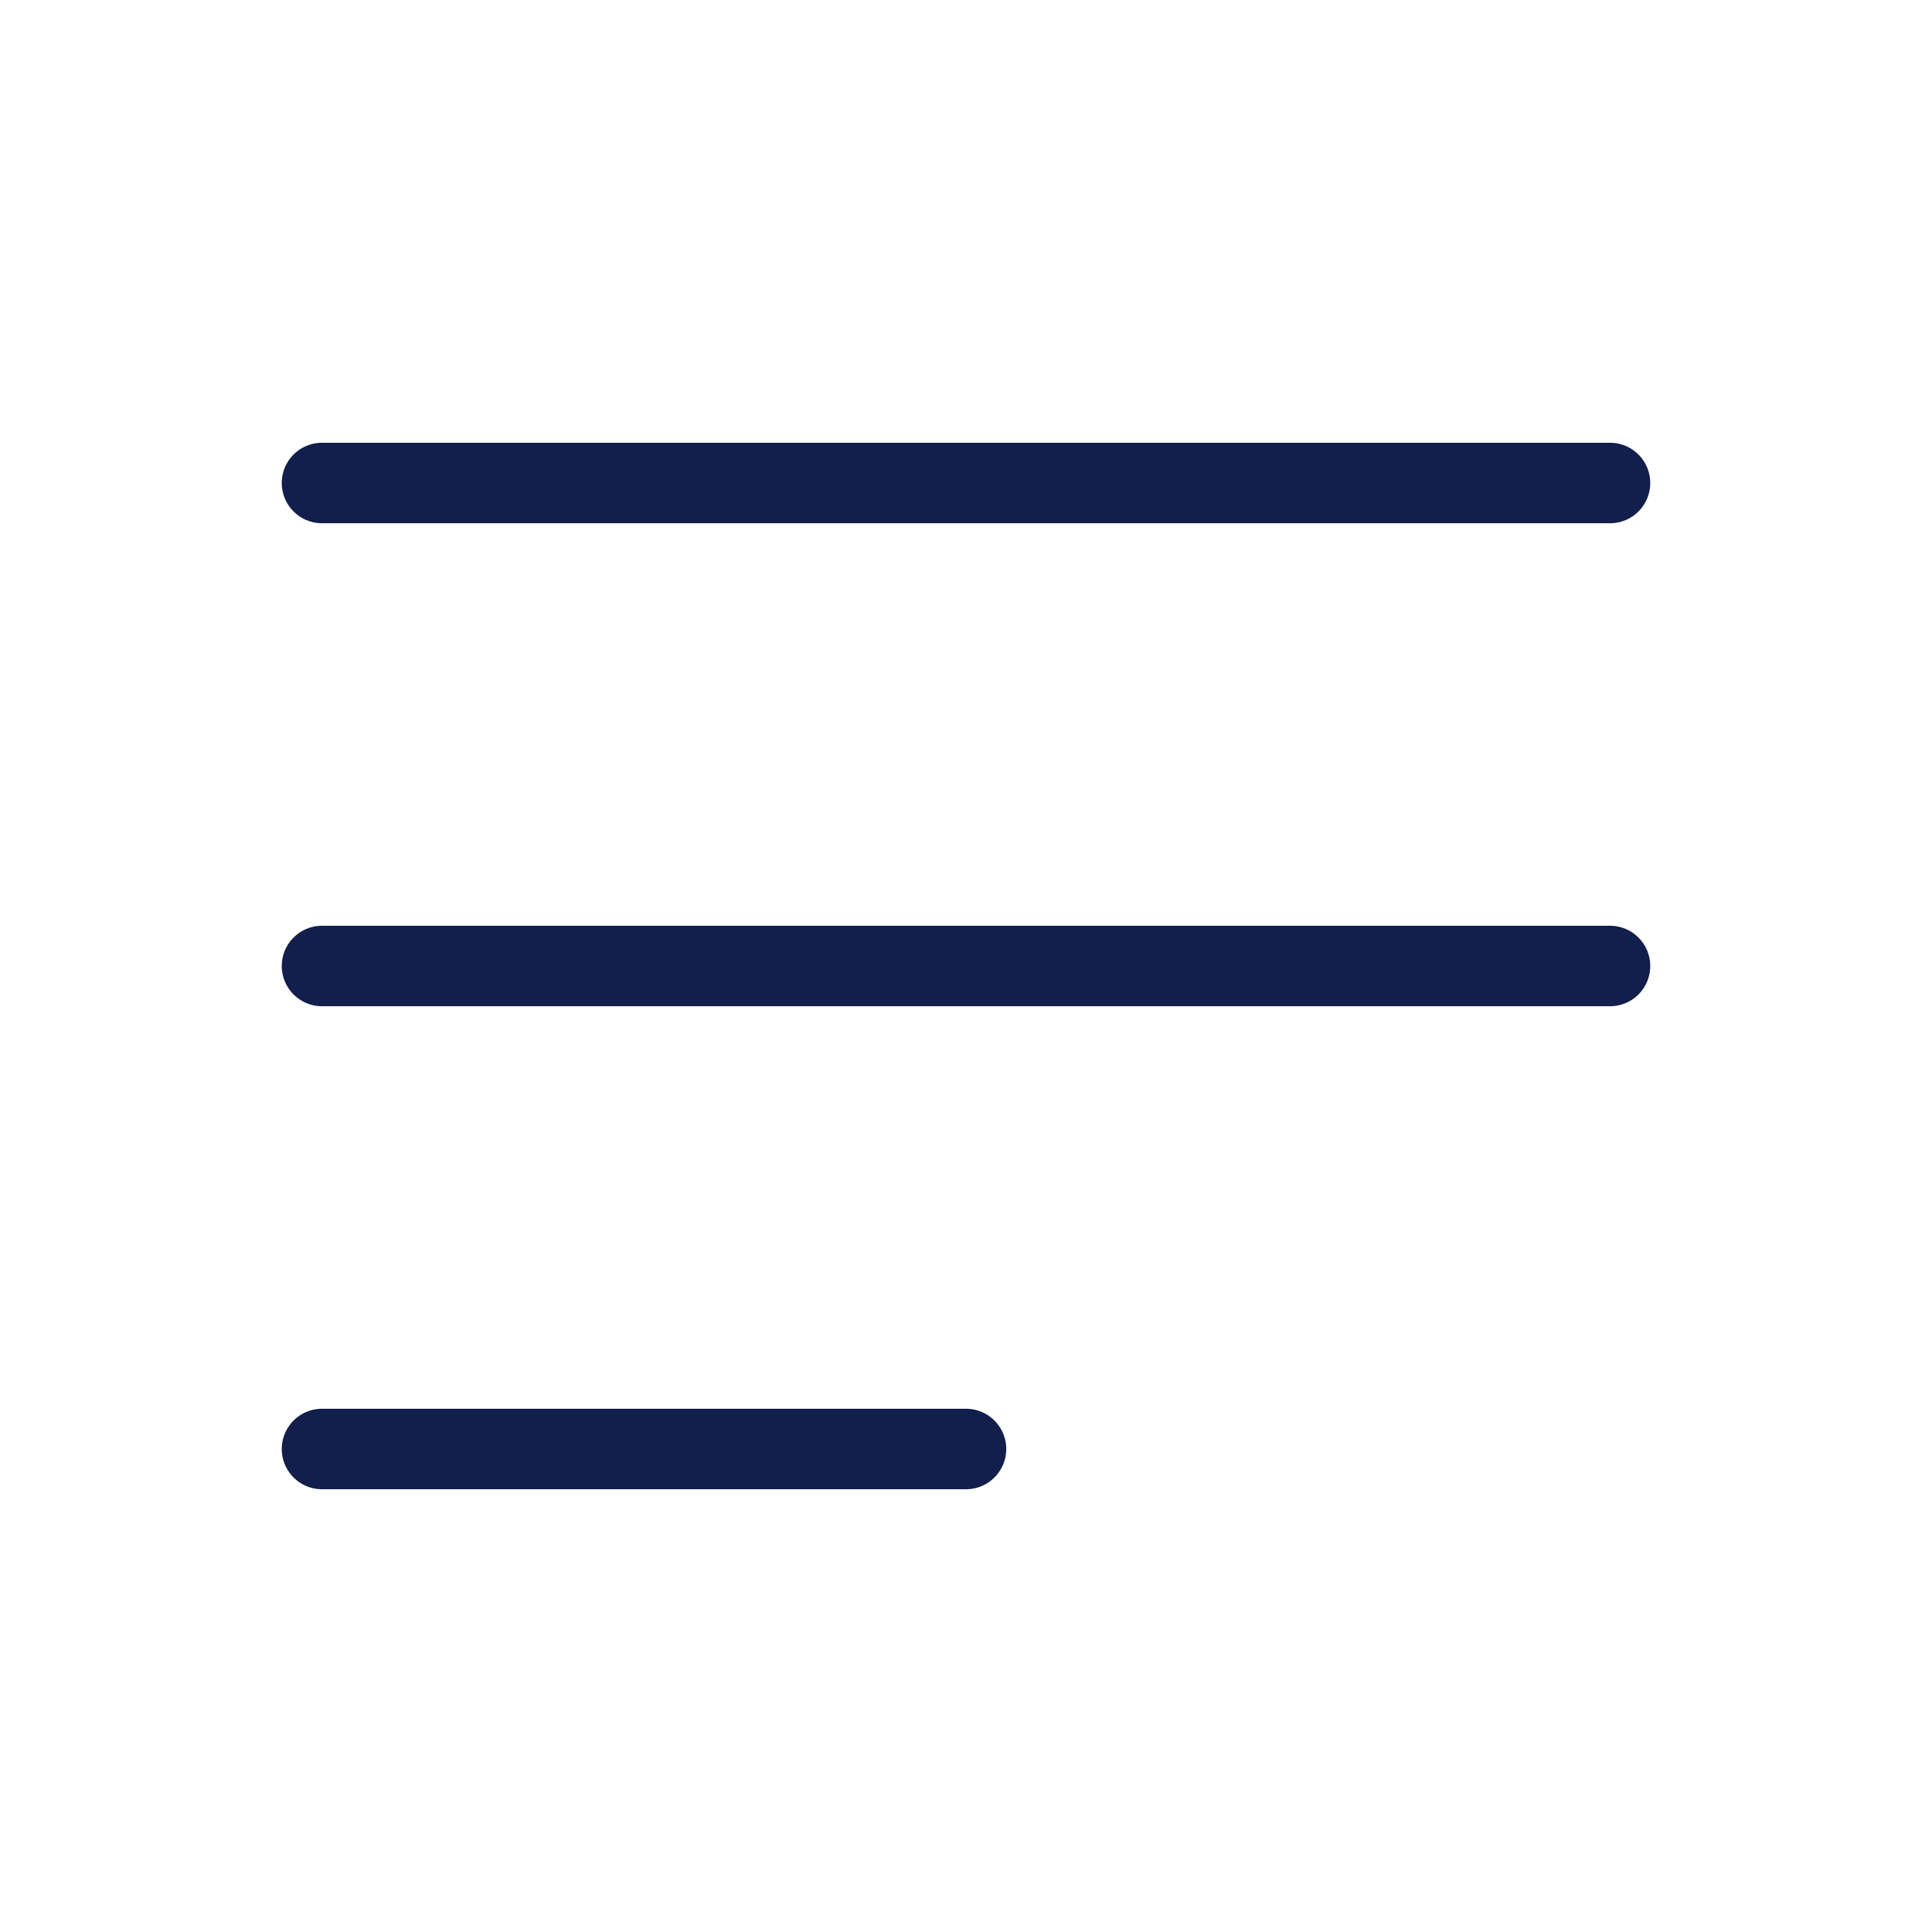
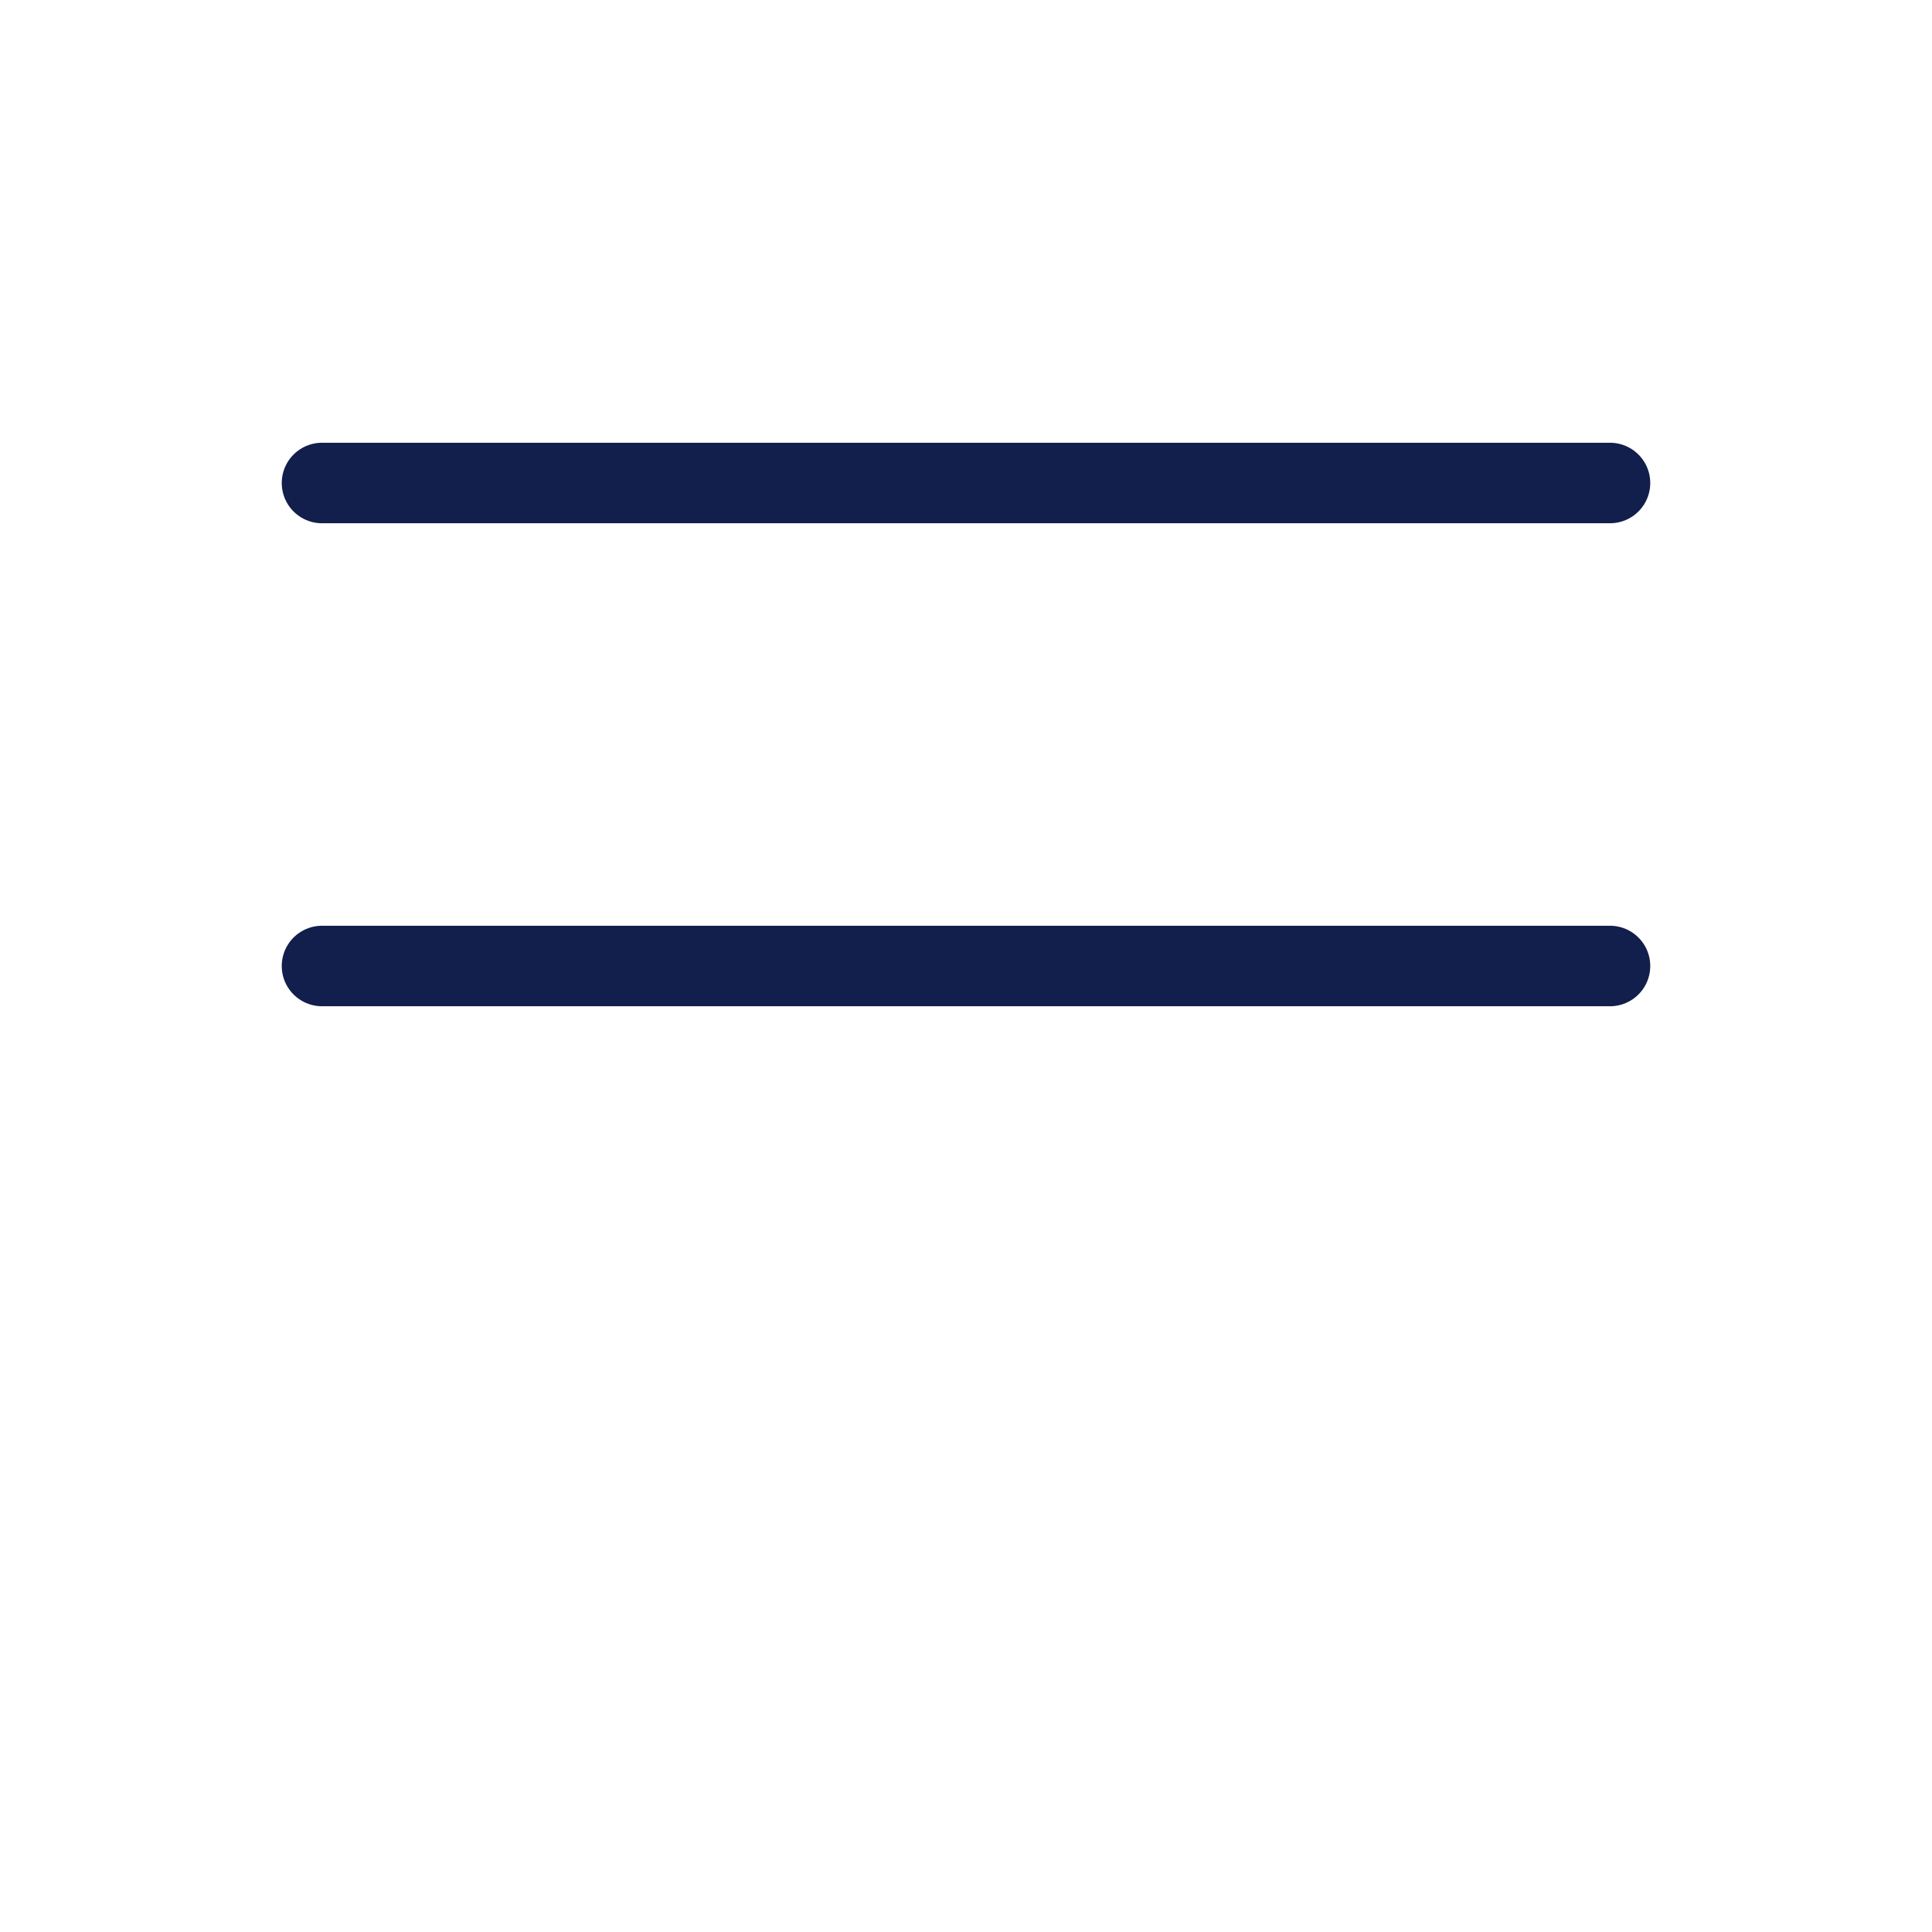
<svg xmlns="http://www.w3.org/2000/svg" width="24" height="24" viewBox="0 0 24 24" fill="none">
  <path d="M20 6H4" stroke="#121E4B" stroke-linecap="round" stroke-linejoin="round" />
  <path d="M20 12H4" stroke="#121E4B" stroke-linecap="round" stroke-linejoin="round" />
-   <path d="M12 18H4" stroke="#121E4B" stroke-linecap="round" stroke-linejoin="round" />
</svg>